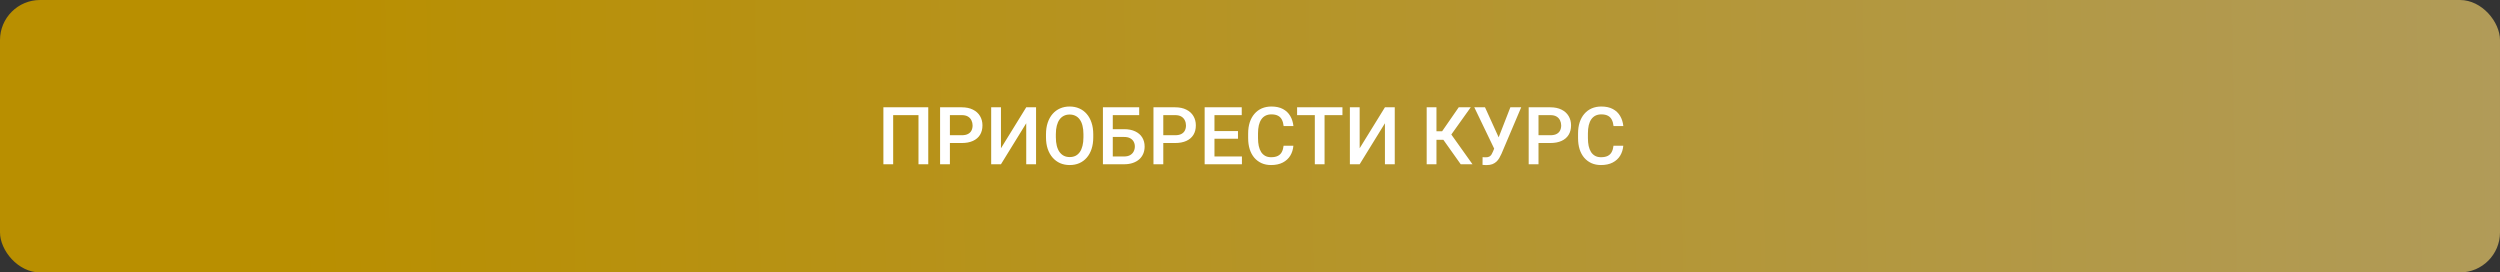
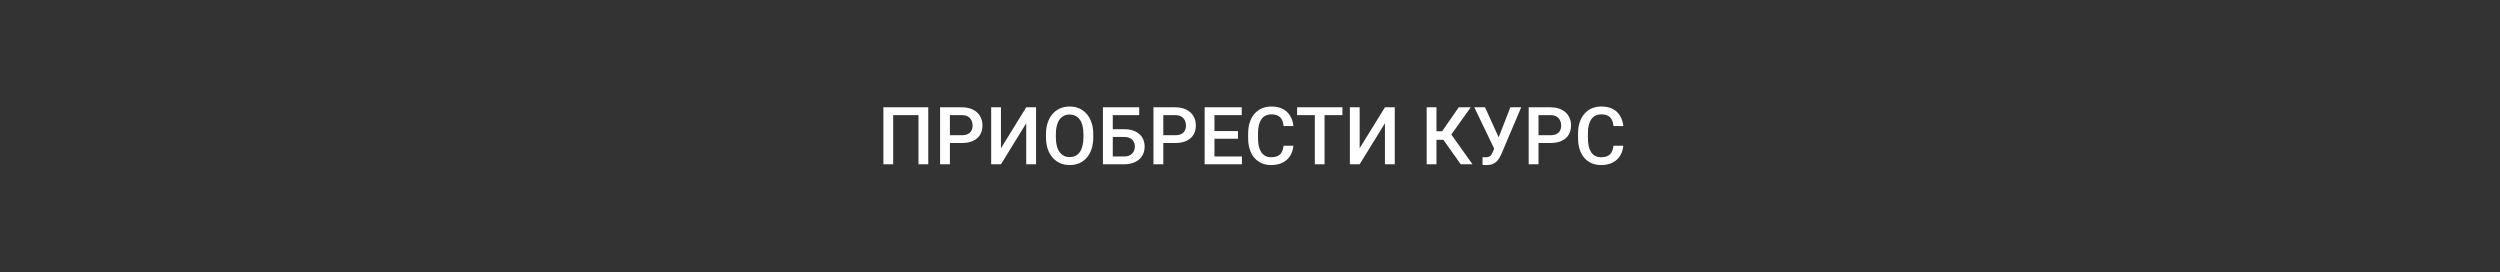
<svg xmlns="http://www.w3.org/2000/svg" width="624" height="68" viewBox="0 0 624 68" fill="none">
  <rect x="0" y="0" width="624" height="68" fill="#333333" stroke="none" />
-   <rect width="624" height="68" rx="10" fill="url(#paint0_linear_39_6)" />
  <path d="M231.695 26.781V41H229.254V28.734H222.936V41H220.494V26.781H231.695ZM240.045 35.697H236.344V33.754H240.045C240.689 33.754 241.21 33.65 241.607 33.441C242.005 33.233 242.294 32.947 242.477 32.582C242.665 32.211 242.76 31.788 242.76 31.312C242.76 30.863 242.665 30.443 242.477 30.053C242.294 29.656 242.005 29.337 241.607 29.096C241.21 28.855 240.689 28.734 240.045 28.734H237.096V41H234.645V26.781H240.045C241.145 26.781 242.079 26.977 242.848 27.367C243.622 27.751 244.212 28.285 244.615 28.969C245.019 29.646 245.221 30.421 245.221 31.293C245.221 32.211 245.019 32.999 244.615 33.656C244.212 34.314 243.622 34.818 242.848 35.17C242.079 35.522 241.145 35.697 240.045 35.697ZM249.84 37.006L256.148 26.781H258.6V41H256.148V30.766L249.84 41H247.398V26.781H249.84V37.006ZM272.877 33.5V34.281C272.877 35.355 272.737 36.319 272.457 37.172C272.177 38.025 271.777 38.751 271.256 39.35C270.742 39.949 270.123 40.408 269.4 40.727C268.678 41.039 267.877 41.195 266.998 41.195C266.126 41.195 265.328 41.039 264.605 40.727C263.889 40.408 263.268 39.949 262.74 39.35C262.213 38.751 261.803 38.025 261.51 37.172C261.223 36.319 261.08 35.355 261.08 34.281V33.5C261.08 32.426 261.223 31.465 261.51 30.619C261.796 29.766 262.2 29.04 262.721 28.441C263.248 27.836 263.87 27.377 264.586 27.064C265.309 26.745 266.106 26.586 266.979 26.586C267.857 26.586 268.658 26.745 269.381 27.064C270.104 27.377 270.725 27.836 271.246 28.441C271.767 29.04 272.167 29.766 272.447 30.619C272.734 31.465 272.877 32.426 272.877 33.5ZM270.426 34.281V33.48C270.426 32.686 270.348 31.986 270.191 31.381C270.042 30.769 269.817 30.258 269.518 29.848C269.225 29.431 268.863 29.119 268.434 28.91C268.004 28.695 267.519 28.588 266.979 28.588C266.438 28.588 265.956 28.695 265.533 28.91C265.11 29.119 264.749 29.431 264.449 29.848C264.156 30.258 263.932 30.769 263.775 31.381C263.619 31.986 263.541 32.686 263.541 33.48V34.281C263.541 35.075 263.619 35.779 263.775 36.391C263.932 37.003 264.16 37.52 264.459 37.943C264.765 38.36 265.13 38.676 265.553 38.891C265.976 39.099 266.458 39.203 266.998 39.203C267.545 39.203 268.03 39.099 268.453 38.891C268.876 38.676 269.234 38.36 269.527 37.943C269.82 37.52 270.042 37.003 270.191 36.391C270.348 35.779 270.426 35.075 270.426 34.281ZM284.342 26.781V28.734H277.73V41H275.289V26.781H284.342ZM276.988 32.24H280.562C281.643 32.24 282.568 32.422 283.336 32.787C284.104 33.145 284.69 33.65 285.094 34.301C285.497 34.952 285.699 35.71 285.699 36.576C285.699 37.227 285.585 37.823 285.357 38.363C285.13 38.904 284.794 39.372 284.352 39.77C283.909 40.16 283.368 40.463 282.73 40.678C282.099 40.893 281.376 41 280.562 41H275.289V26.781H277.75V39.057H280.562C281.181 39.057 281.689 38.943 282.086 38.715C282.483 38.48 282.776 38.175 282.965 37.797C283.16 37.419 283.258 37.006 283.258 36.557C283.258 36.12 283.16 35.723 282.965 35.365C282.776 35.007 282.483 34.721 282.086 34.506C281.689 34.291 281.181 34.184 280.562 34.184H276.988V32.24ZM293.307 35.697H289.605V33.754H293.307C293.951 33.754 294.472 33.65 294.869 33.441C295.266 33.233 295.556 32.947 295.738 32.582C295.927 32.211 296.021 31.788 296.021 31.312C296.021 30.863 295.927 30.443 295.738 30.053C295.556 29.656 295.266 29.337 294.869 29.096C294.472 28.855 293.951 28.734 293.307 28.734H290.357V41H287.906V26.781H293.307C294.407 26.781 295.341 26.977 296.109 27.367C296.884 27.751 297.473 28.285 297.877 28.969C298.281 29.646 298.482 30.421 298.482 31.293C298.482 32.211 298.281 32.999 297.877 33.656C297.473 34.314 296.884 34.818 296.109 35.17C295.341 35.522 294.407 35.697 293.307 35.697ZM309.986 39.057V41H302.438V39.057H309.986ZM303.131 26.781V41H300.68V26.781H303.131ZM309 32.719V34.633H302.438V32.719H309ZM309.938 26.781V28.734H302.438V26.781H309.938ZM320.387 36.371H322.828C322.75 37.302 322.49 38.132 322.047 38.861C321.604 39.584 320.982 40.154 320.182 40.57C319.381 40.987 318.408 41.195 317.262 41.195C316.383 41.195 315.592 41.039 314.889 40.727C314.186 40.408 313.583 39.958 313.082 39.379C312.581 38.793 312.197 38.087 311.93 37.26C311.669 36.433 311.539 35.508 311.539 34.486V33.305C311.539 32.283 311.673 31.358 311.939 30.531C312.213 29.704 312.604 28.998 313.111 28.412C313.619 27.82 314.228 27.367 314.938 27.055C315.654 26.742 316.458 26.586 317.35 26.586C318.482 26.586 319.439 26.794 320.221 27.211C321.002 27.628 321.607 28.204 322.037 28.939C322.473 29.675 322.74 30.518 322.838 31.469H320.396C320.331 30.857 320.188 30.333 319.967 29.896C319.752 29.46 319.433 29.128 319.01 28.9C318.587 28.666 318.033 28.549 317.35 28.549C316.79 28.549 316.301 28.653 315.885 28.861C315.468 29.07 315.12 29.376 314.84 29.779C314.56 30.183 314.348 30.681 314.205 31.273C314.068 31.859 314 32.53 314 33.285V34.486C314 35.203 314.062 35.853 314.186 36.44C314.316 37.019 314.511 37.517 314.771 37.934C315.038 38.35 315.377 38.672 315.787 38.9C316.197 39.128 316.689 39.242 317.262 39.242C317.958 39.242 318.521 39.132 318.951 38.91C319.387 38.689 319.716 38.367 319.938 37.943C320.165 37.514 320.315 36.99 320.387 36.371ZM330.611 26.781V41H328.18V26.781H330.611ZM335.074 26.781V28.734H323.756V26.781H335.074ZM339.371 37.006L345.68 26.781H348.131V41H345.68V30.766L339.371 41H336.93V26.781H339.371V37.006ZM358.541 26.781V41H356.1V26.781H358.541ZM367.096 26.781L361.314 34.887H357.848L357.516 32.758H359.957L364.098 26.781H367.096ZM364.596 41L359.996 34.516L361.578 32.631L367.535 41H364.596ZM373.375 36.049L376.988 26.781H379.693L374.752 38.422C374.596 38.78 374.417 39.128 374.215 39.467C374.02 39.799 373.782 40.095 373.502 40.355C373.222 40.616 372.883 40.824 372.486 40.98C372.089 41.13 371.607 41.205 371.041 41.205C370.891 41.205 370.709 41.199 370.494 41.185C370.286 41.172 370.133 41.16 370.035 41.147L370.055 39.223C370.133 39.236 370.263 39.245 370.445 39.252C370.634 39.258 370.771 39.262 370.855 39.262C371.233 39.262 371.533 39.2 371.754 39.076C371.975 38.946 372.151 38.773 372.281 38.559C372.418 38.337 372.538 38.096 372.643 37.836L373.375 36.049ZM370.66 26.781L374.234 34.652L374.938 37.211L373.033 37.279L367.984 26.781H370.66ZM386.959 35.697H383.258V33.754H386.959C387.604 33.754 388.124 33.65 388.521 33.441C388.919 33.233 389.208 32.947 389.391 32.582C389.579 32.211 389.674 31.788 389.674 31.312C389.674 30.863 389.579 30.443 389.391 30.053C389.208 29.656 388.919 29.337 388.521 29.096C388.124 28.855 387.604 28.734 386.959 28.734H384.01V41H381.559V26.781H386.959C388.059 26.781 388.993 26.977 389.762 27.367C390.536 27.751 391.126 28.285 391.529 28.969C391.933 29.646 392.135 30.421 392.135 31.293C392.135 32.211 391.933 32.999 391.529 33.656C391.126 34.314 390.536 34.818 389.762 35.17C388.993 35.522 388.059 35.697 386.959 35.697ZM402.73 36.371H405.172C405.094 37.302 404.833 38.132 404.391 38.861C403.948 39.584 403.326 40.154 402.525 40.57C401.725 40.987 400.751 41.195 399.605 41.195C398.727 41.195 397.936 41.039 397.232 40.727C396.529 40.408 395.927 39.958 395.426 39.379C394.924 38.793 394.54 38.087 394.273 37.26C394.013 36.433 393.883 35.508 393.883 34.486V33.305C393.883 32.283 394.016 31.358 394.283 30.531C394.557 29.704 394.947 28.998 395.455 28.412C395.963 27.82 396.572 27.367 397.281 27.055C397.997 26.742 398.801 26.586 399.693 26.586C400.826 26.586 401.783 26.794 402.564 27.211C403.346 27.628 403.951 28.204 404.381 28.939C404.817 29.675 405.084 30.518 405.182 31.469H402.74C402.675 30.857 402.532 30.333 402.311 29.896C402.096 29.46 401.777 29.128 401.354 28.9C400.93 28.666 400.377 28.549 399.693 28.549C399.133 28.549 398.645 28.653 398.229 28.861C397.812 29.07 397.464 29.376 397.184 29.779C396.904 30.183 396.692 30.681 396.549 31.273C396.412 31.859 396.344 32.53 396.344 33.285V34.486C396.344 35.203 396.406 35.853 396.529 36.44C396.66 37.019 396.855 37.517 397.115 37.934C397.382 38.35 397.721 38.672 398.131 38.9C398.541 39.128 399.033 39.242 399.605 39.242C400.302 39.242 400.865 39.132 401.295 38.91C401.731 38.689 402.06 38.367 402.281 37.943C402.509 37.514 402.659 36.99 402.73 36.371Z" fill="white" />
  <defs>
    <linearGradient id="paint0_linear_39_6" x1="74" y1="45.5" x2="673" y2="34" gradientUnits="userSpaceOnUse">
      <stop stop-color="#B98F00" />
      <stop offset="1" stop-color="#B09C60" />
    </linearGradient>
  </defs>
</svg>